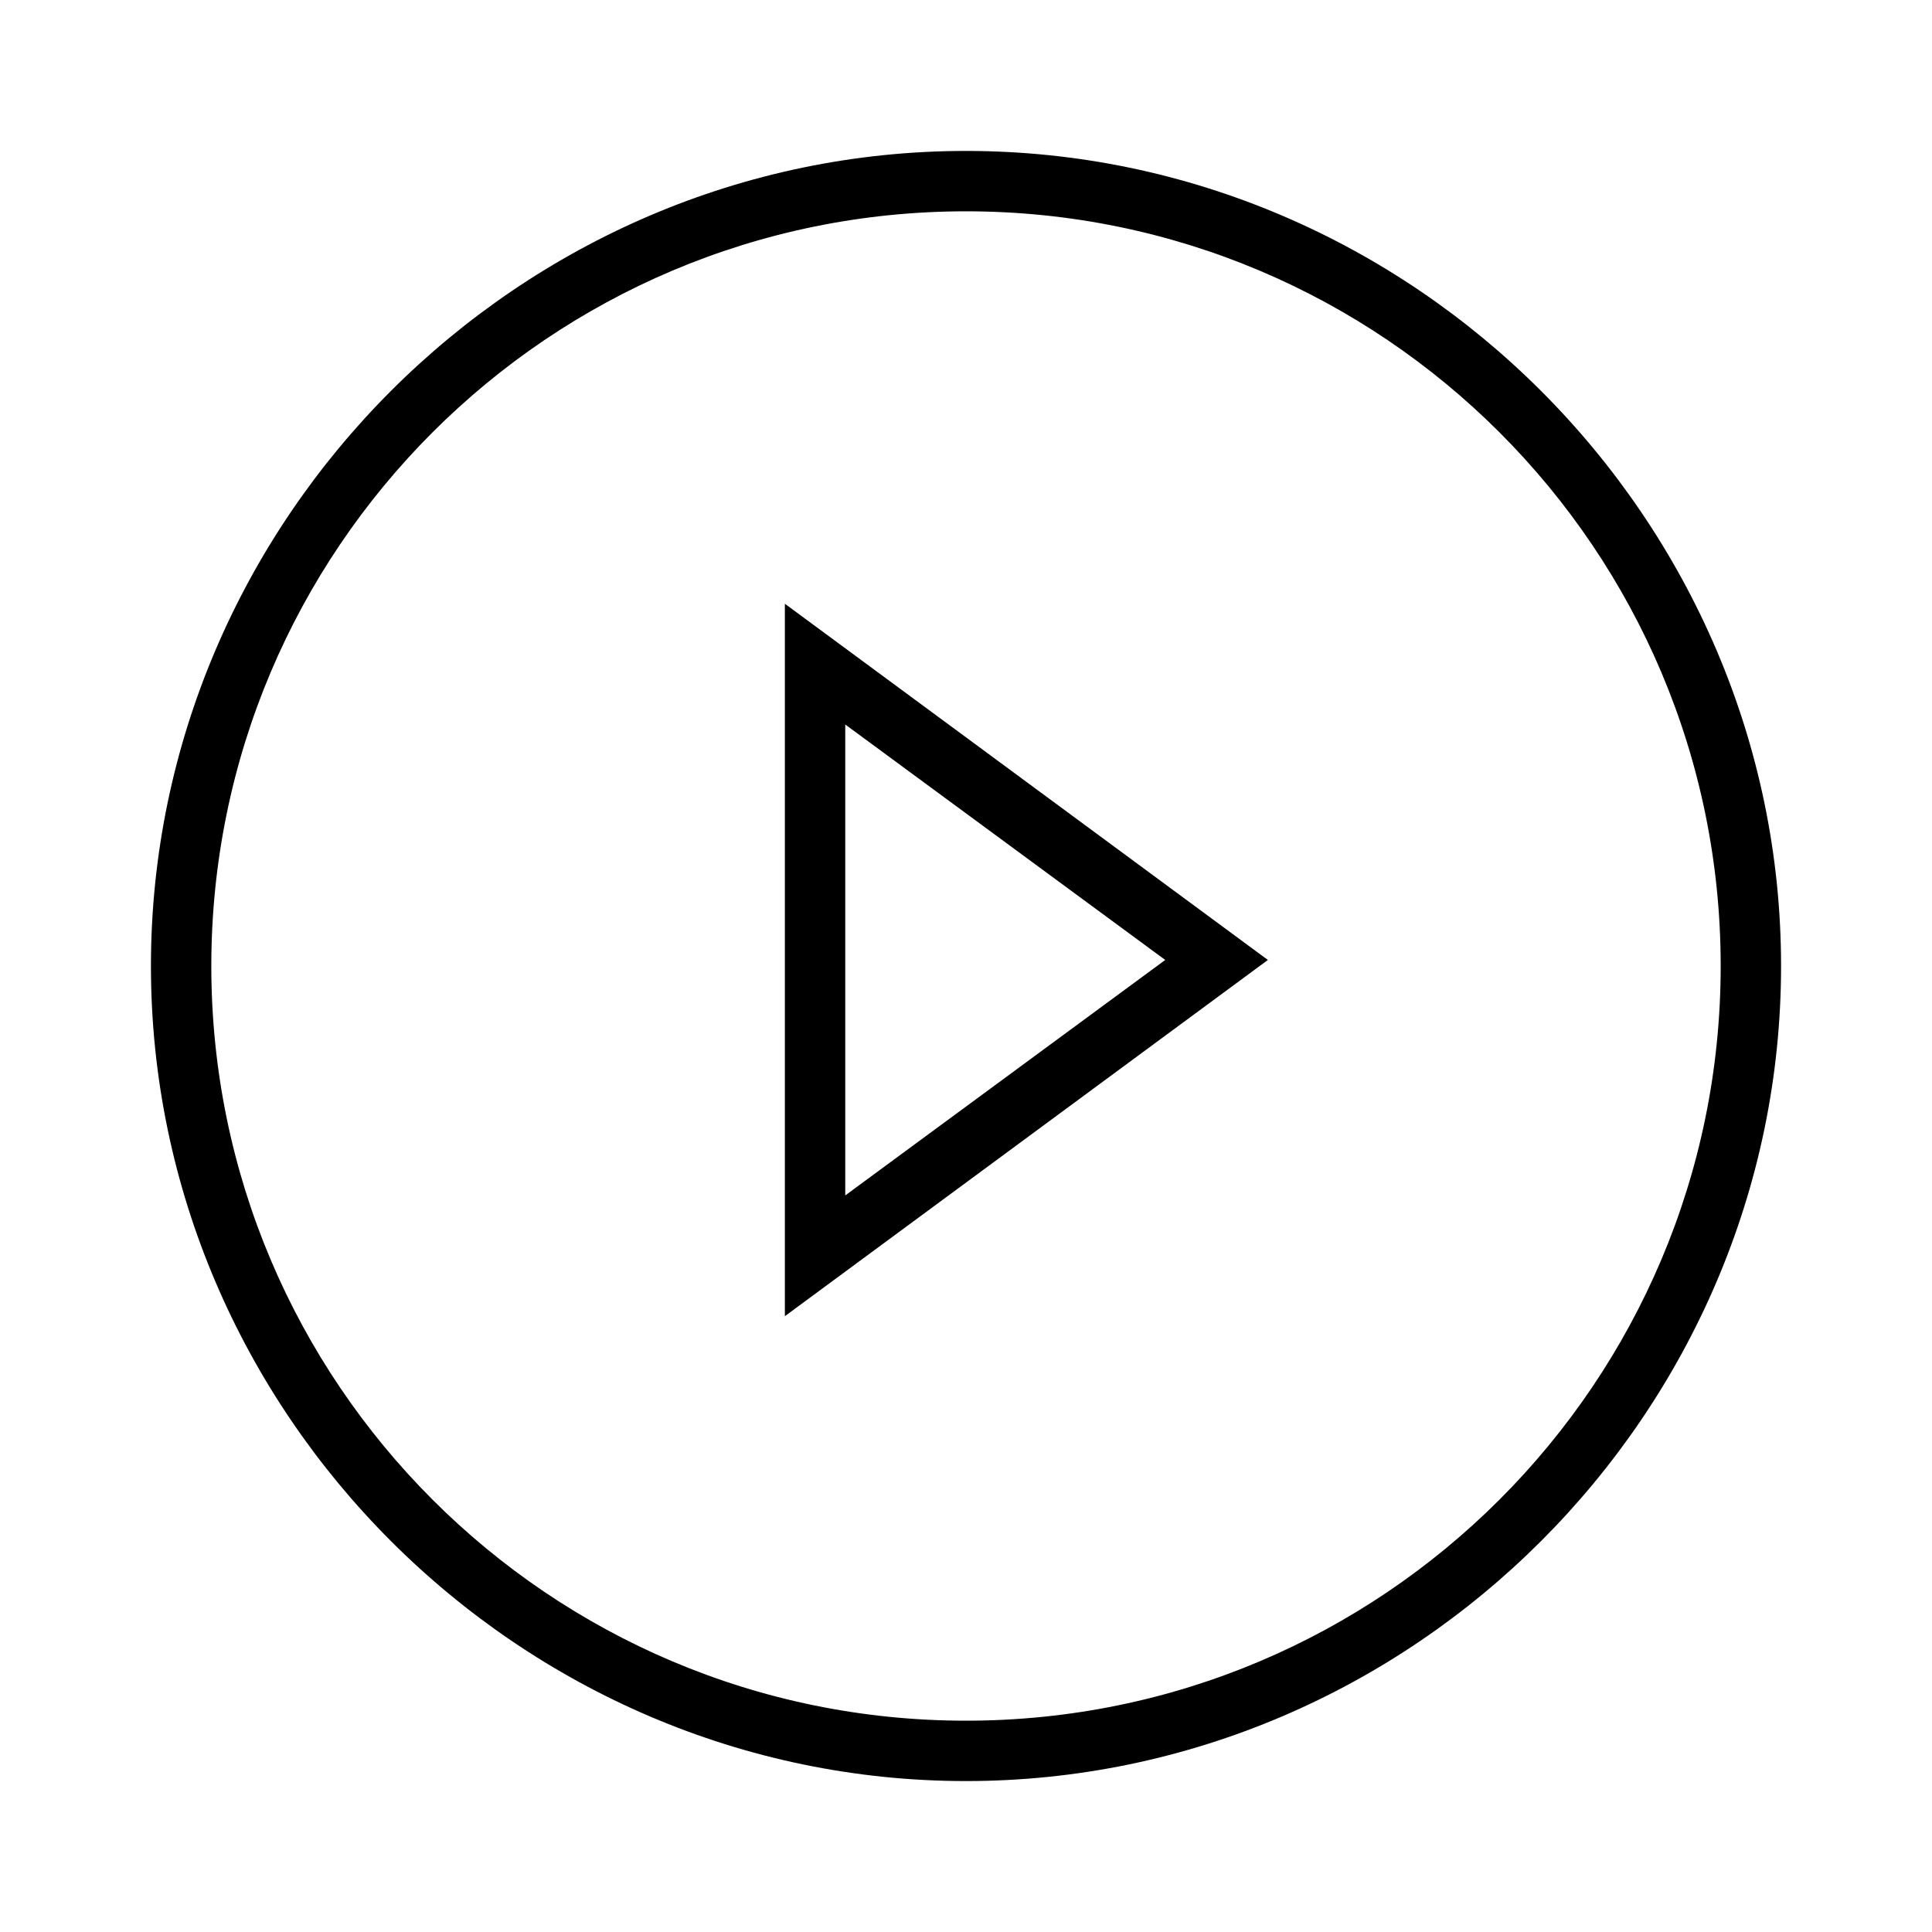
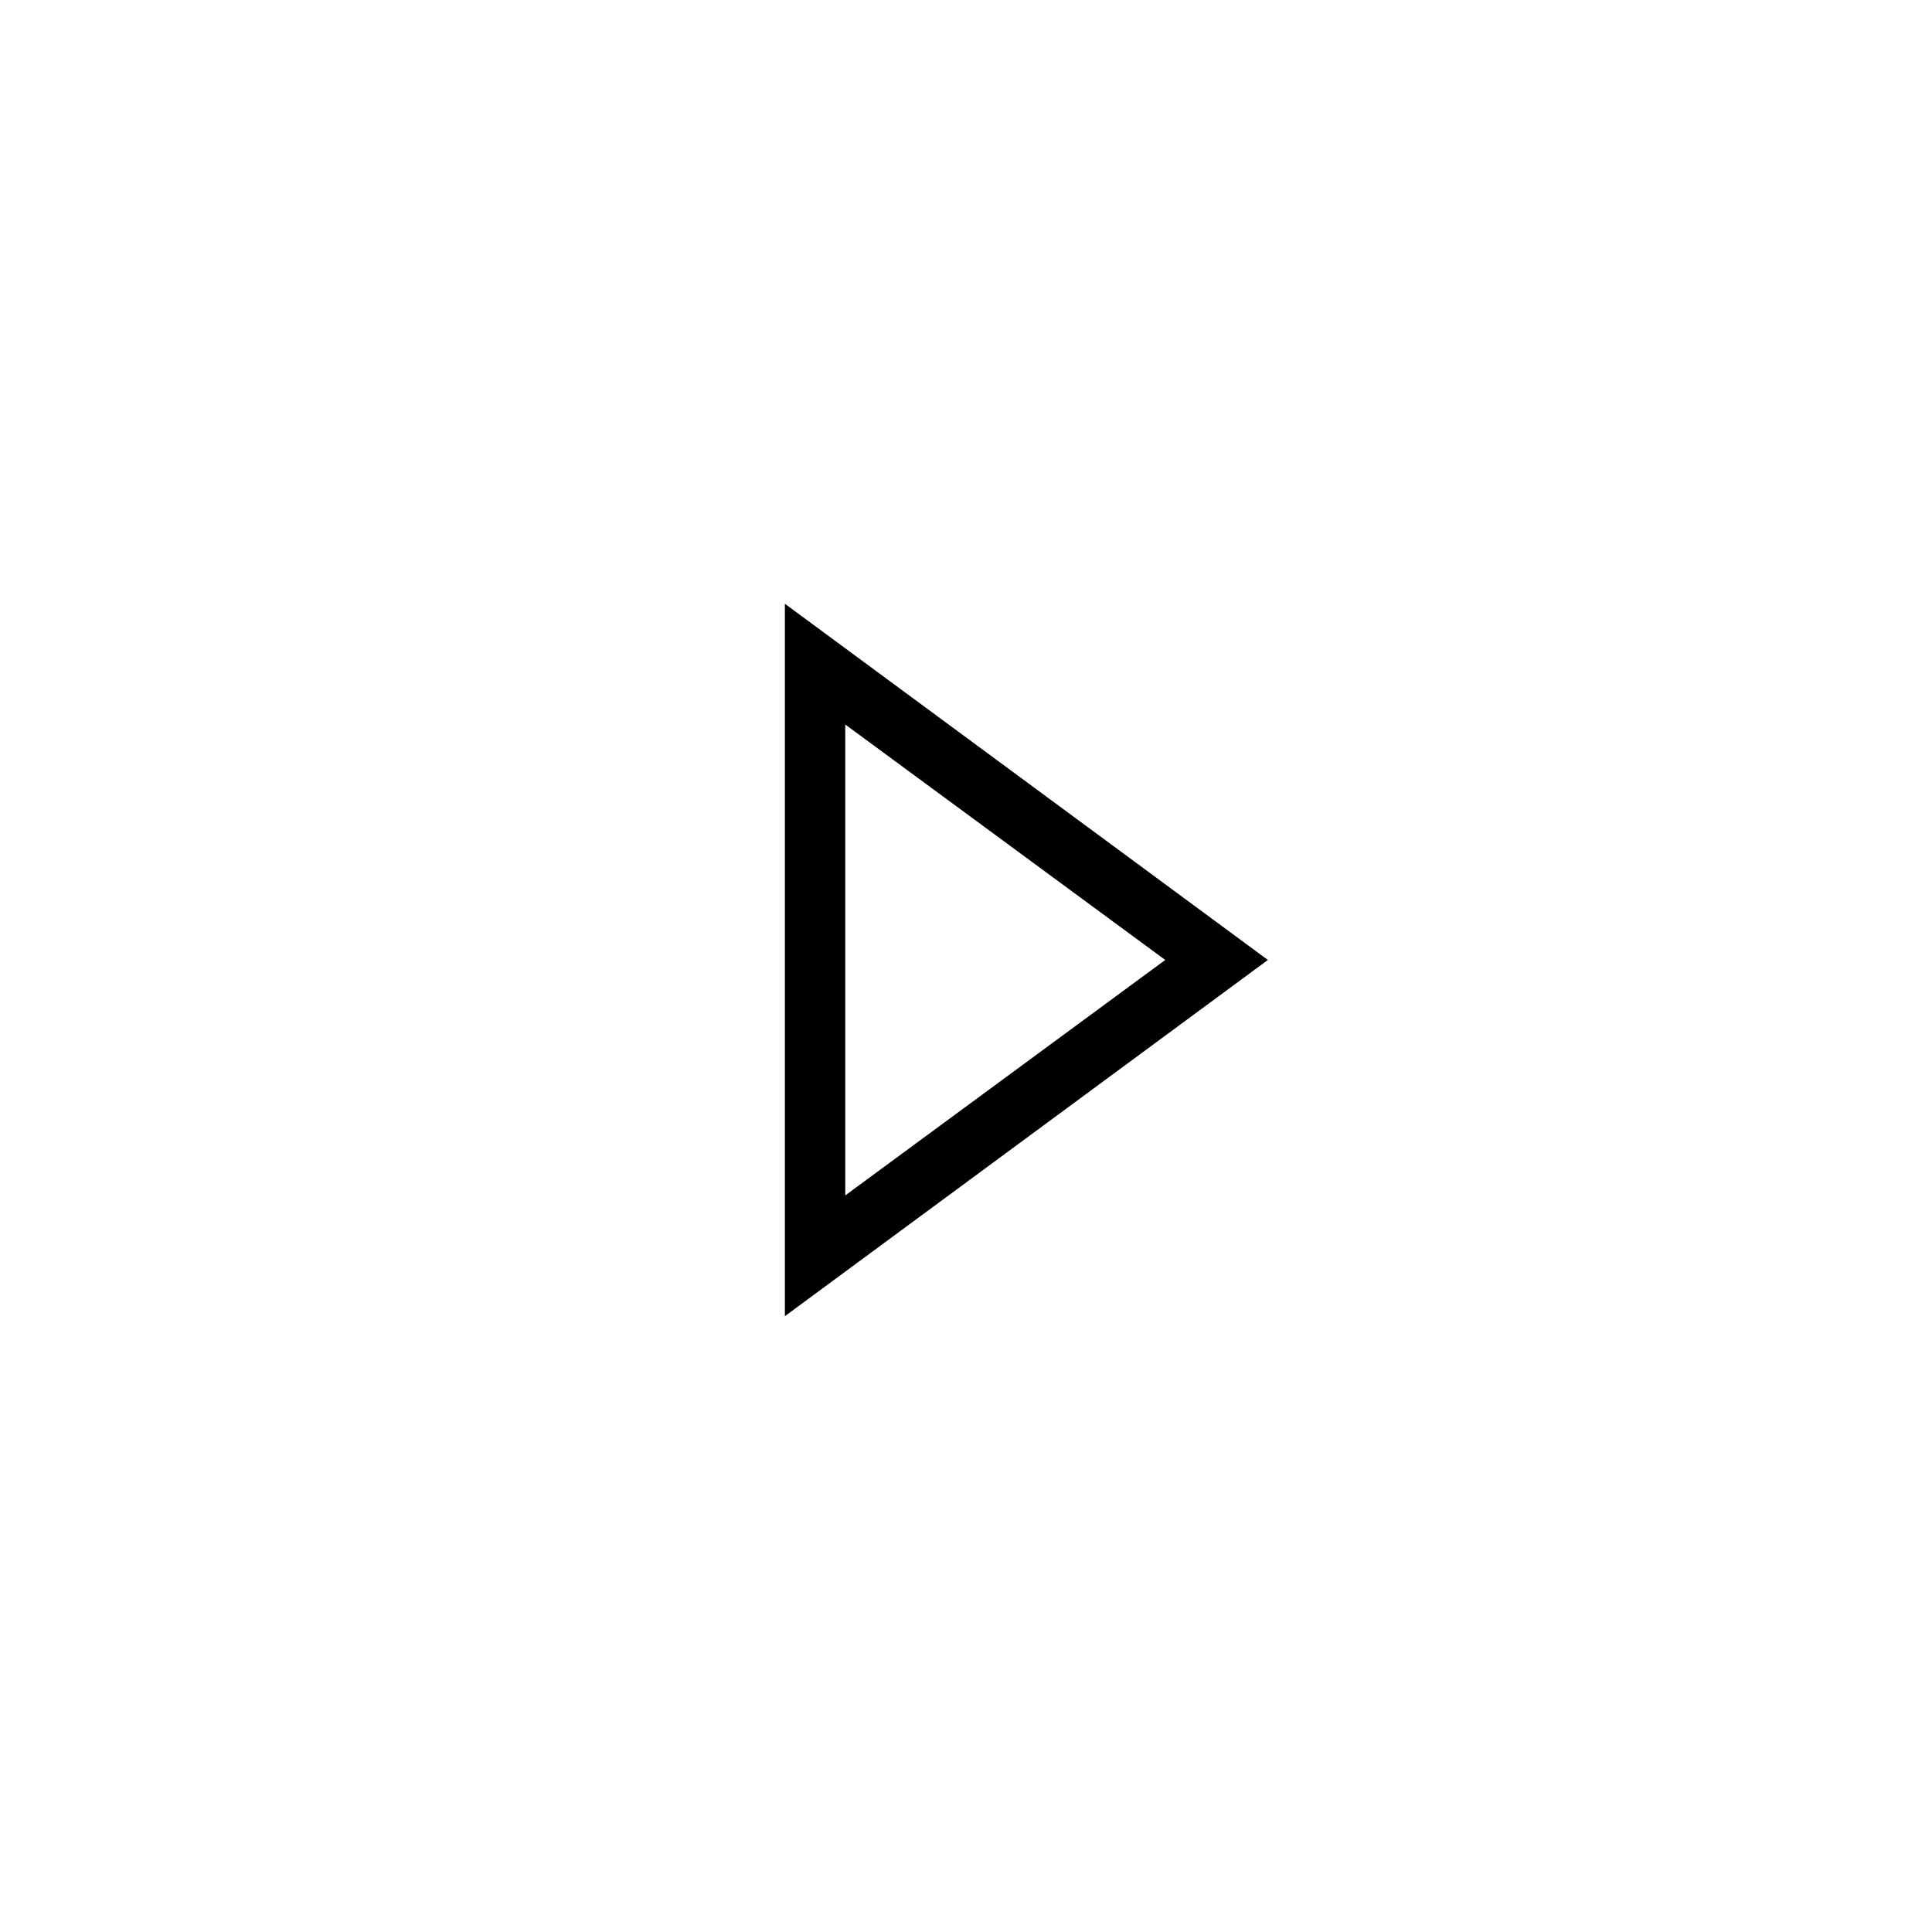
<svg xmlns="http://www.w3.org/2000/svg" width="32" height="32" viewBox="0 0 32 32">
  <g>
-     <path d="M16,29.5C8.6,29.5,2.5,23.4,2.5,16S8.6,2.5,16,2.5S29.5,8.6,29.5,16S23.4,29.5,16,29.5z M16,3.5C9.1,3.5,3.5,9.1,3.5,16      S9.1,28.5,16,28.5S28.5,22.9,28.5,16S22.9,3.5,16,3.5z" />
-     <path d="M13,21.8V10l8,5.9L13,21.8z M14,12v7.8l5.3-3.9L14,12z" />
+     <path d="M13,21.8V10l8,5.9L13,21.8M14,12v7.8l5.3-3.9L14,12z" />
  </g>
</svg>